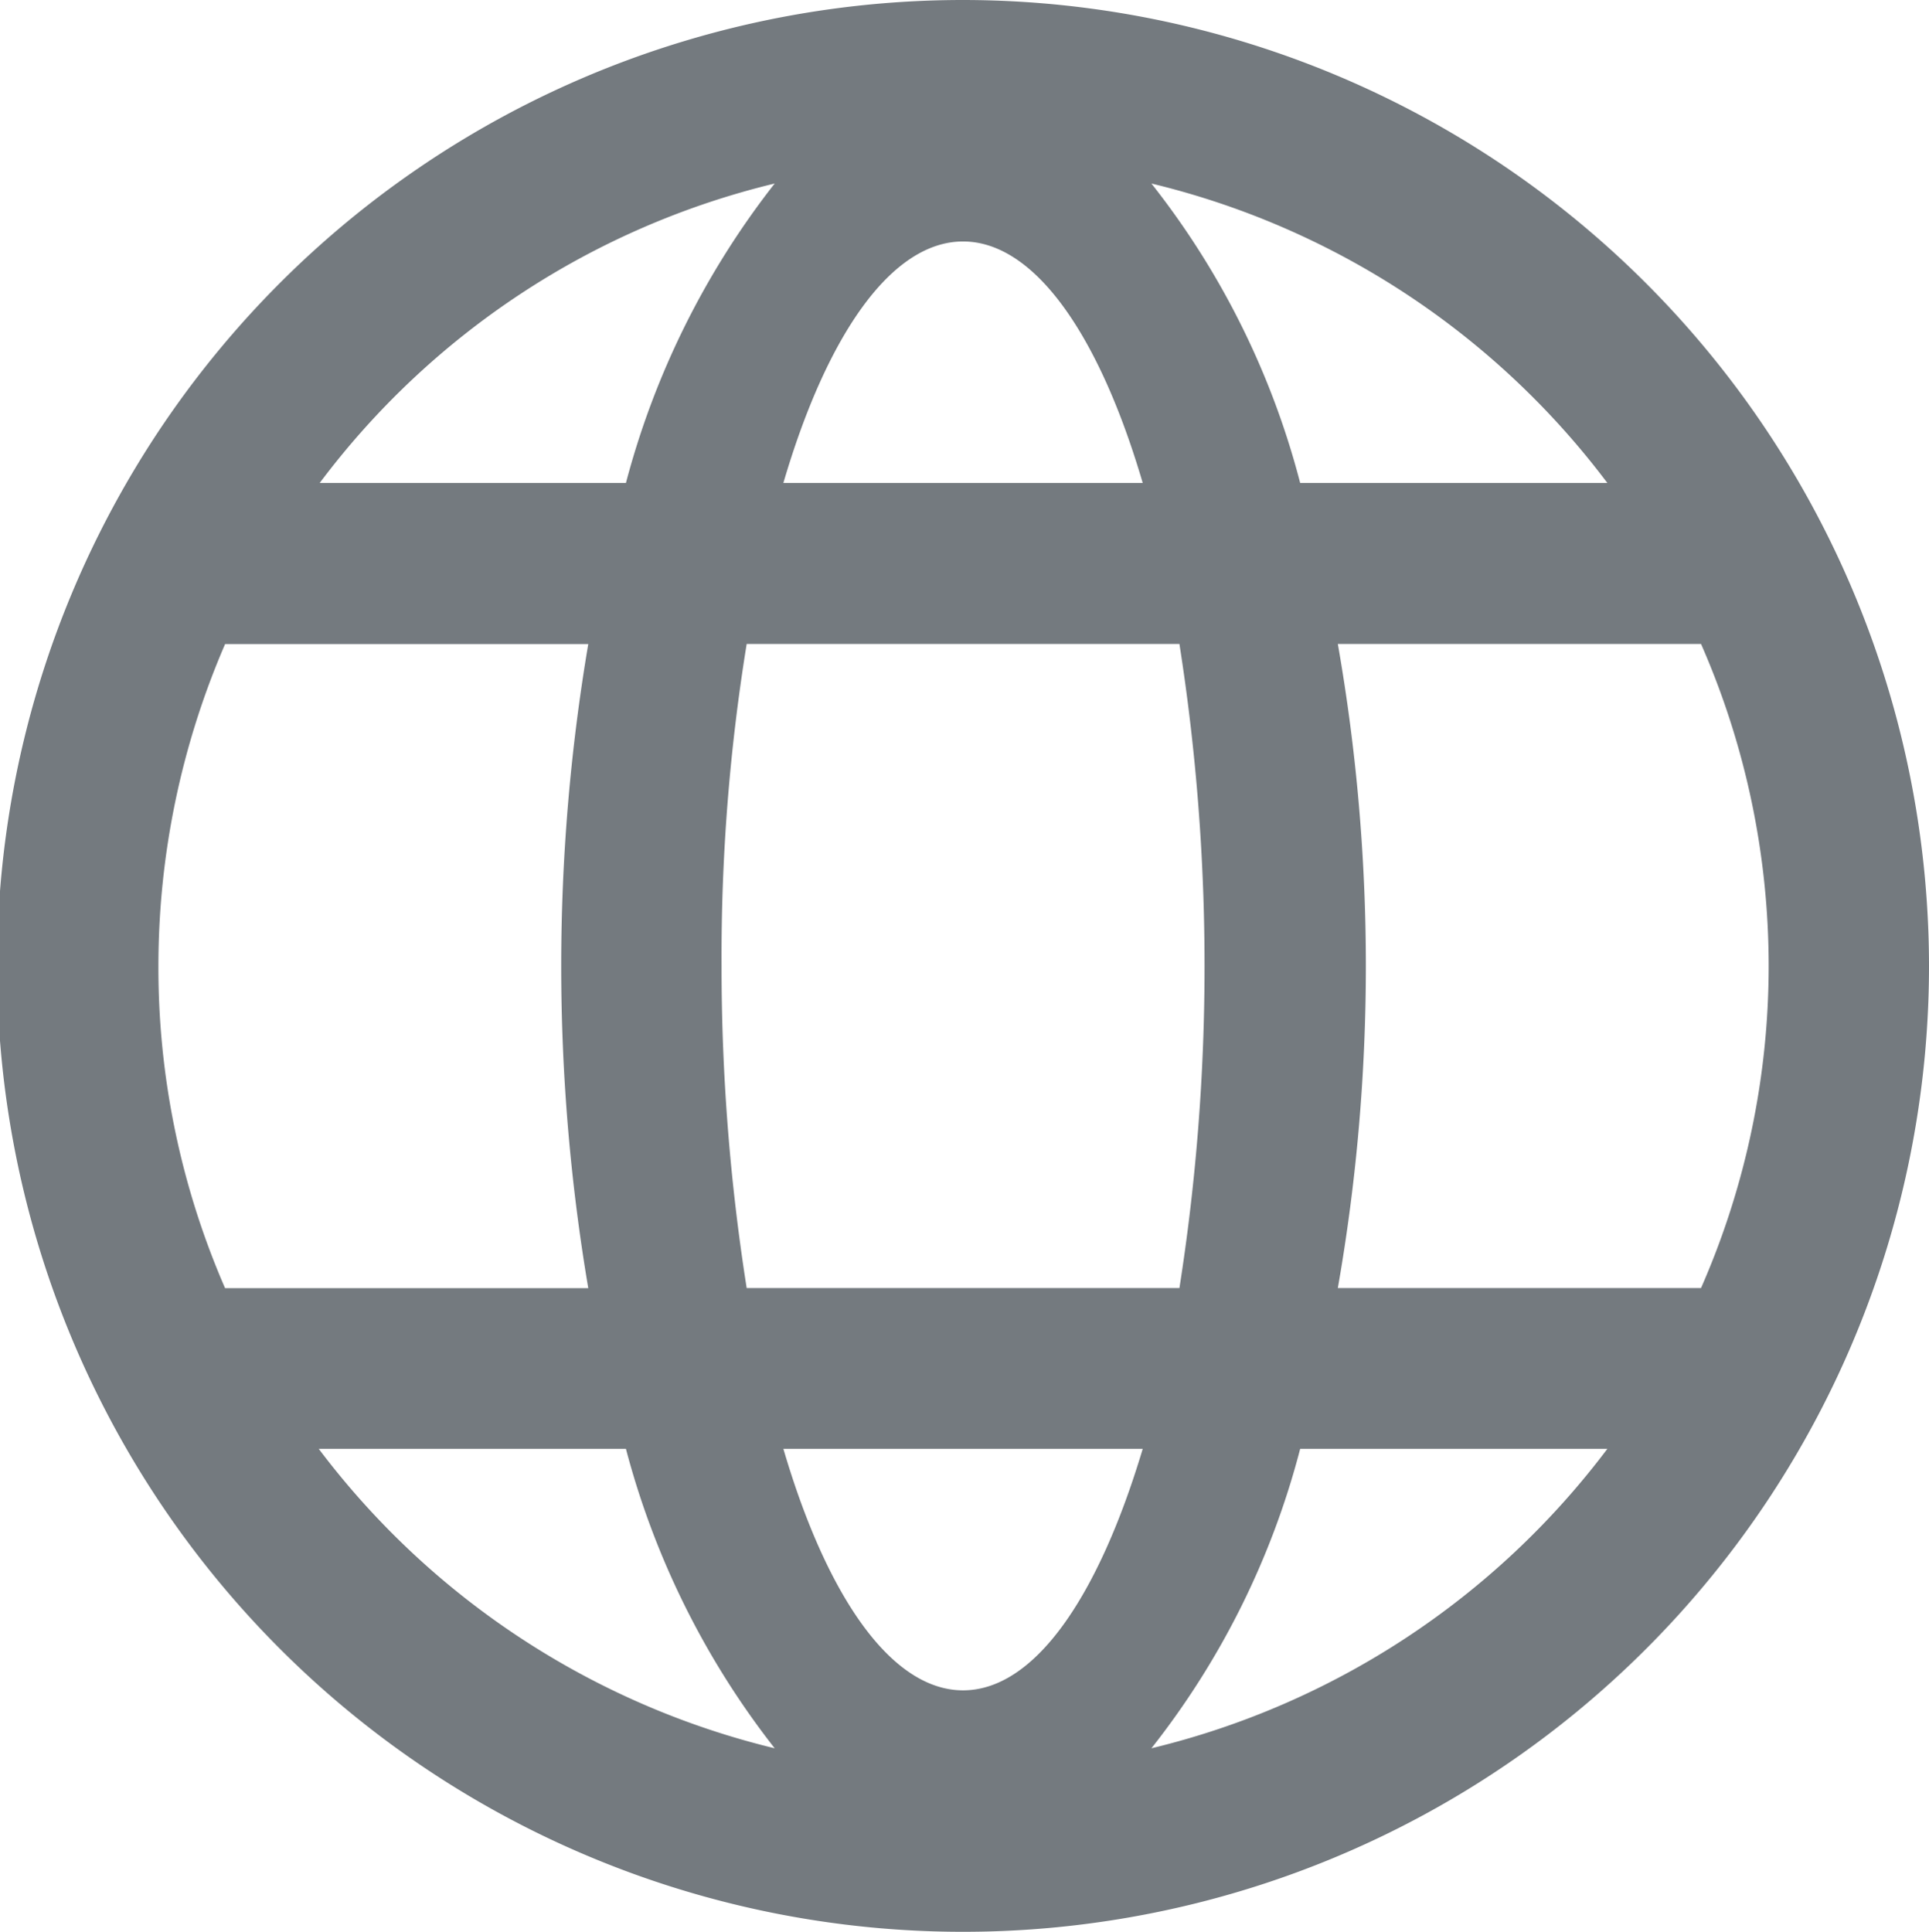
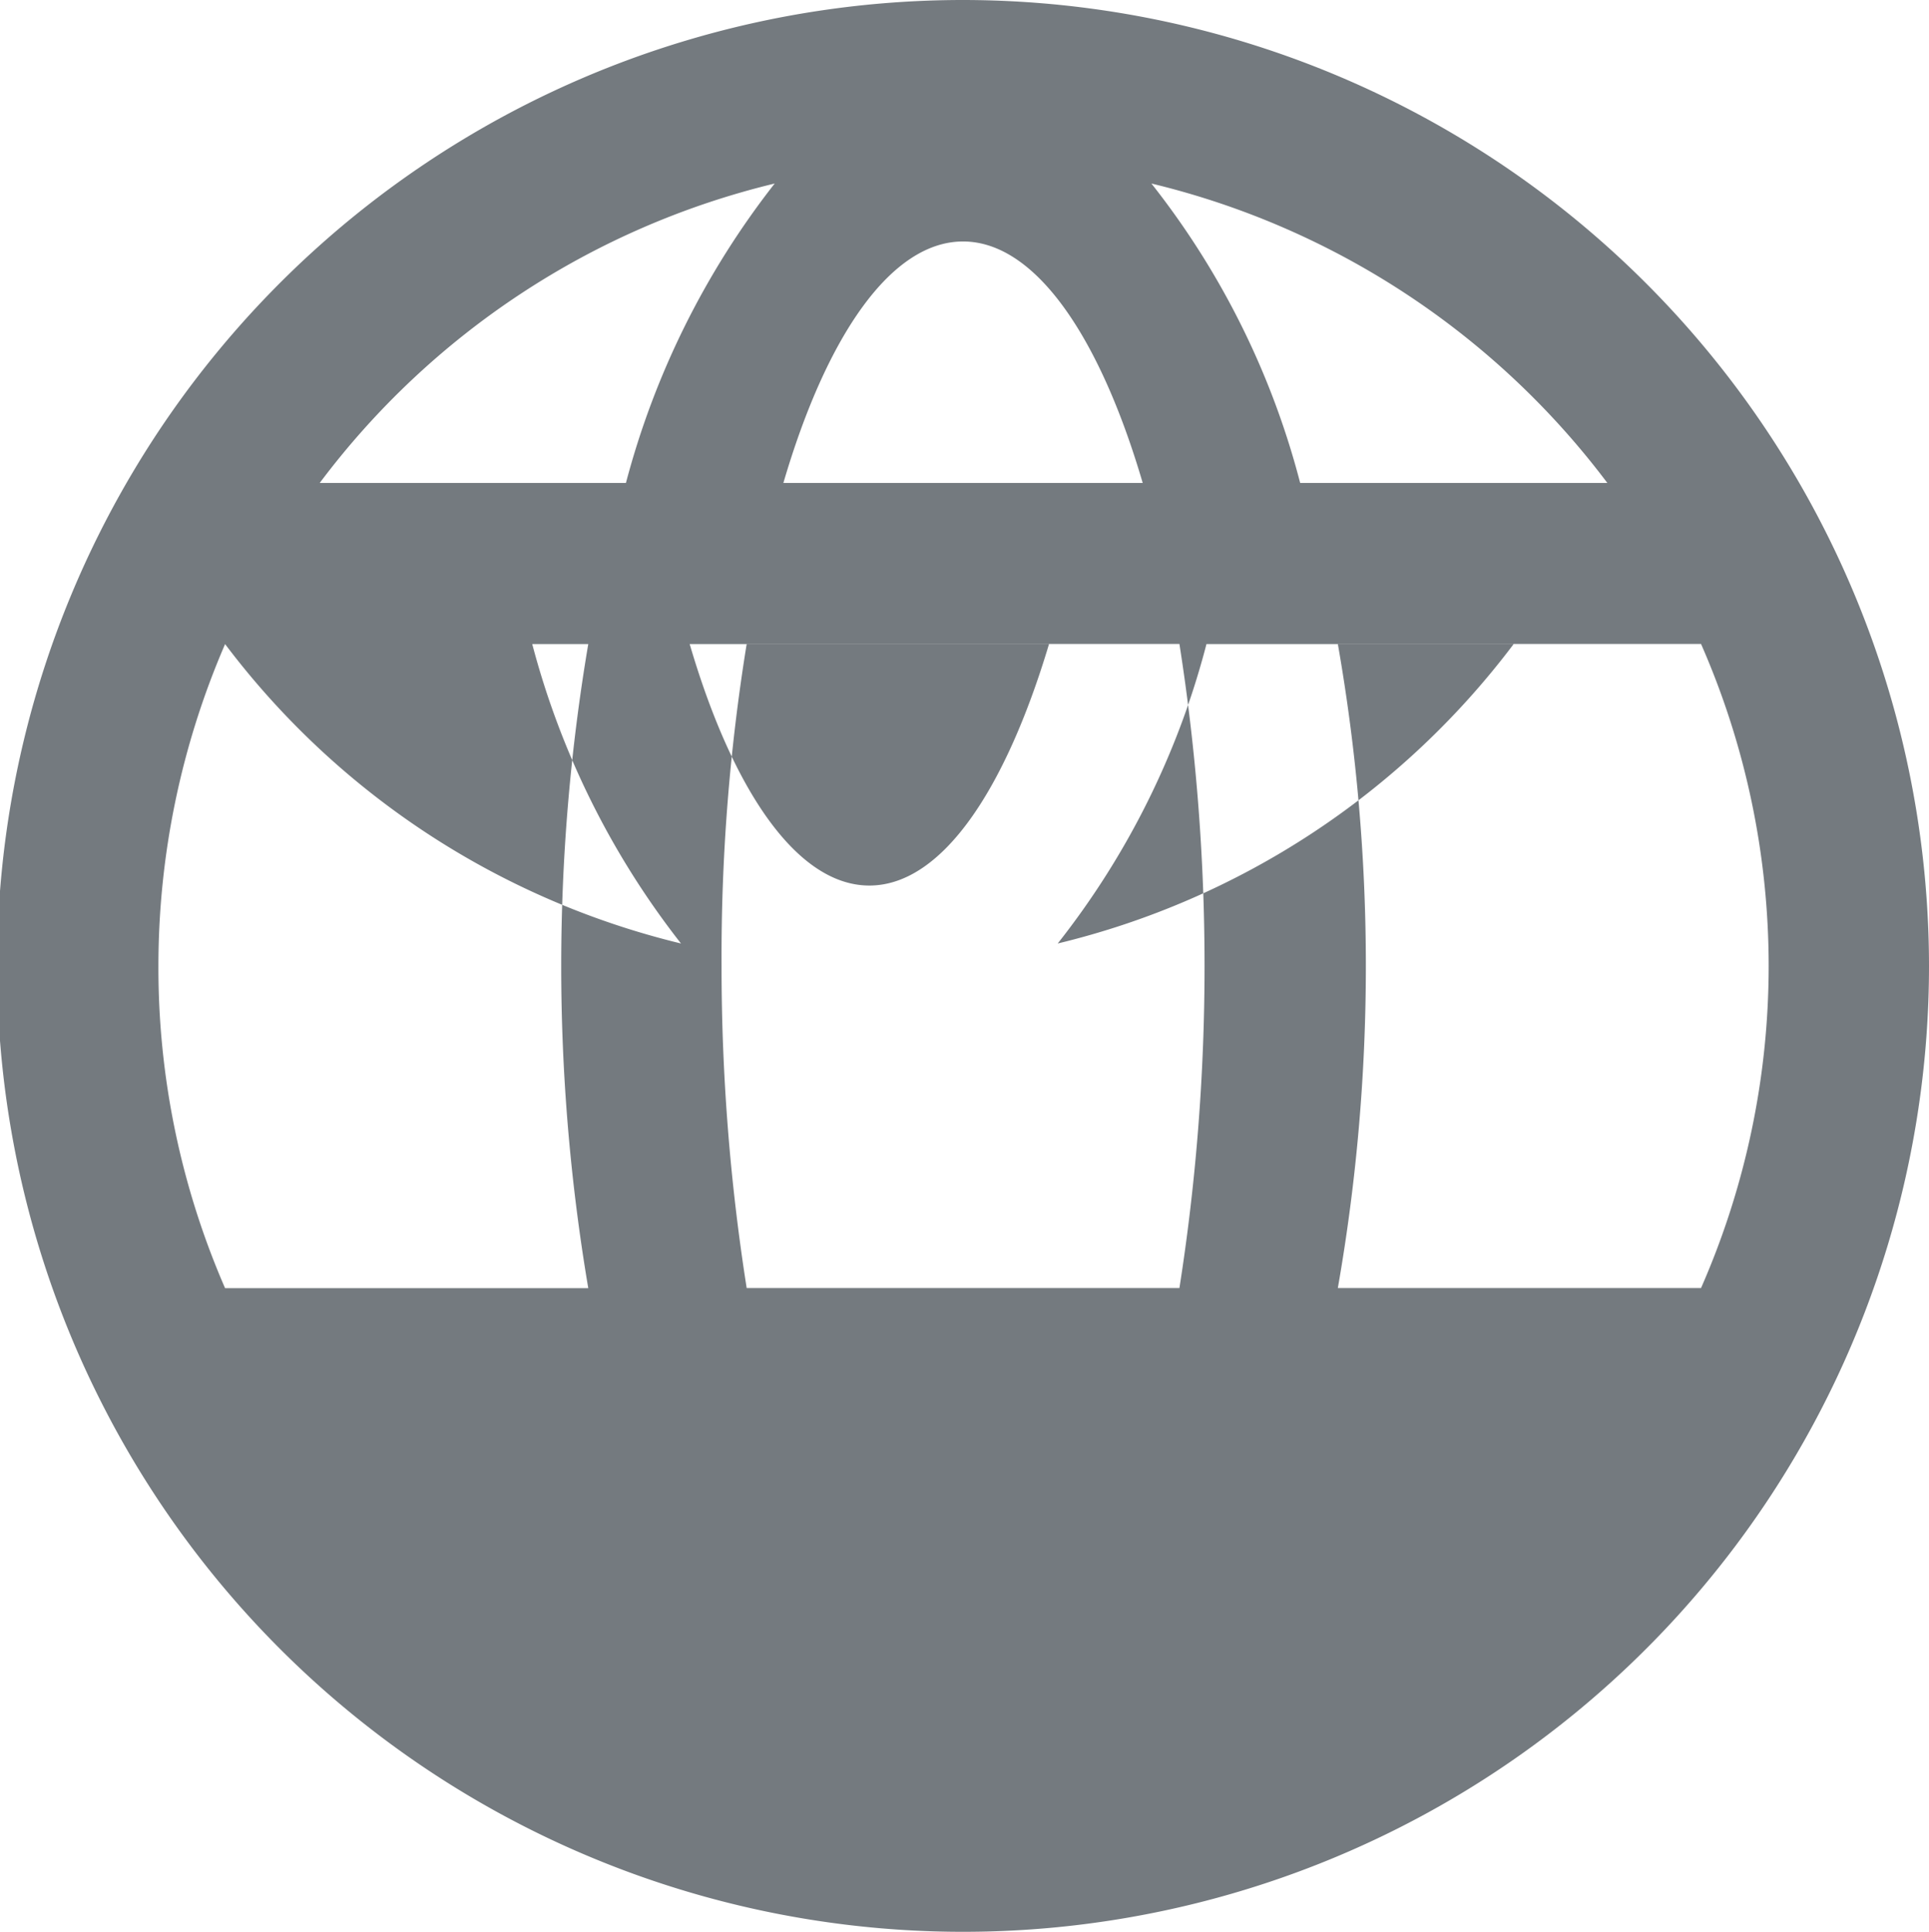
<svg xmlns="http://www.w3.org/2000/svg" width="19.97" height="20" viewBox="0 0 19.97 20">
  <defs>
    <style>
      .cls-1 {
        fill: #747a7f;
        fill-rule: evenodd;
      }
    </style>
  </defs>
-   <path id="形状_3_拷贝" data-name="形状 3 拷贝" class="cls-1" d="M1736.28,36a10,10,0,1,0,10,10,10.007,10.007,0,0,0-10-10h0Zm7.64,6.667a8.289,8.289,0,0,1,0,6.668h-3.76a19.307,19.307,0,0,0,0-6.668h3.76ZM1733.78,46a20.194,20.194,0,0,1,.26-3.333h4.48a21.5,21.5,0,0,1,0,6.668h-4.48a21.365,21.365,0,0,1-.26-3.334h0Zm9.17-5h-3.18a8.408,8.408,0,0,0-1.54-3.1,8.346,8.346,0,0,1,4.72,3.1h0Zm-6.67-2.5c0.74,0,1.41.967,1.86,2.5h-3.72c0.45-1.535,1.12-2.5,1.86-2.5h0Zm-1.95-.6a8.569,8.569,0,0,0-1.54,3.1h-3.17a8.326,8.326,0,0,1,4.71-3.1h0Zm-5.69,4.768h3.76a19.987,19.987,0,0,0,0,6.668h-3.76a8.313,8.313,0,0,1-.69-3.334,8.4,8.4,0,0,1,.69-3.333h0ZM1729.61,51h3.18a8.558,8.558,0,0,0,1.54,3.1,8.378,8.378,0,0,1-4.72-3.1h0Zm6.67,2.5c-0.74,0-1.41-.966-1.86-2.5h3.72c-0.46,1.535-1.12,2.5-1.86,2.5h0Zm1.95,0.6a8.415,8.415,0,0,0,1.54-3.1h3.18a8.358,8.358,0,0,1-4.72,3.1h0Zm0,0" transform="translate(-1726.31 -36)" />
+   <path id="形状_3_拷贝" data-name="形状 3 拷贝" class="cls-1" d="M1736.28,36a10,10,0,1,0,10,10,10.007,10.007,0,0,0-10-10h0Zm7.64,6.667a8.289,8.289,0,0,1,0,6.668h-3.76a19.307,19.307,0,0,0,0-6.668h3.76ZM1733.78,46a20.194,20.194,0,0,1,.26-3.333h4.48a21.5,21.5,0,0,1,0,6.668h-4.48a21.365,21.365,0,0,1-.26-3.334h0Zm9.17-5h-3.18a8.408,8.408,0,0,0-1.54-3.1,8.346,8.346,0,0,1,4.72,3.1h0Zm-6.67-2.5c0.74,0,1.41.967,1.86,2.5h-3.72c0.45-1.535,1.12-2.5,1.86-2.5h0Zm-1.95-.6a8.569,8.569,0,0,0-1.54,3.1h-3.17a8.326,8.326,0,0,1,4.71-3.1h0Zm-5.69,4.768h3.76a19.987,19.987,0,0,0,0,6.668h-3.76a8.313,8.313,0,0,1-.69-3.334,8.4,8.4,0,0,1,.69-3.333h0Zh3.18a8.558,8.558,0,0,0,1.54,3.1,8.378,8.378,0,0,1-4.72-3.1h0Zm6.67,2.5c-0.74,0-1.41-.966-1.86-2.5h3.72c-0.46,1.535-1.12,2.5-1.86,2.5h0Zm1.95,0.6a8.415,8.415,0,0,0,1.54-3.1h3.18a8.358,8.358,0,0,1-4.72,3.1h0Zm0,0" transform="translate(-1726.31 -36)" />
</svg>